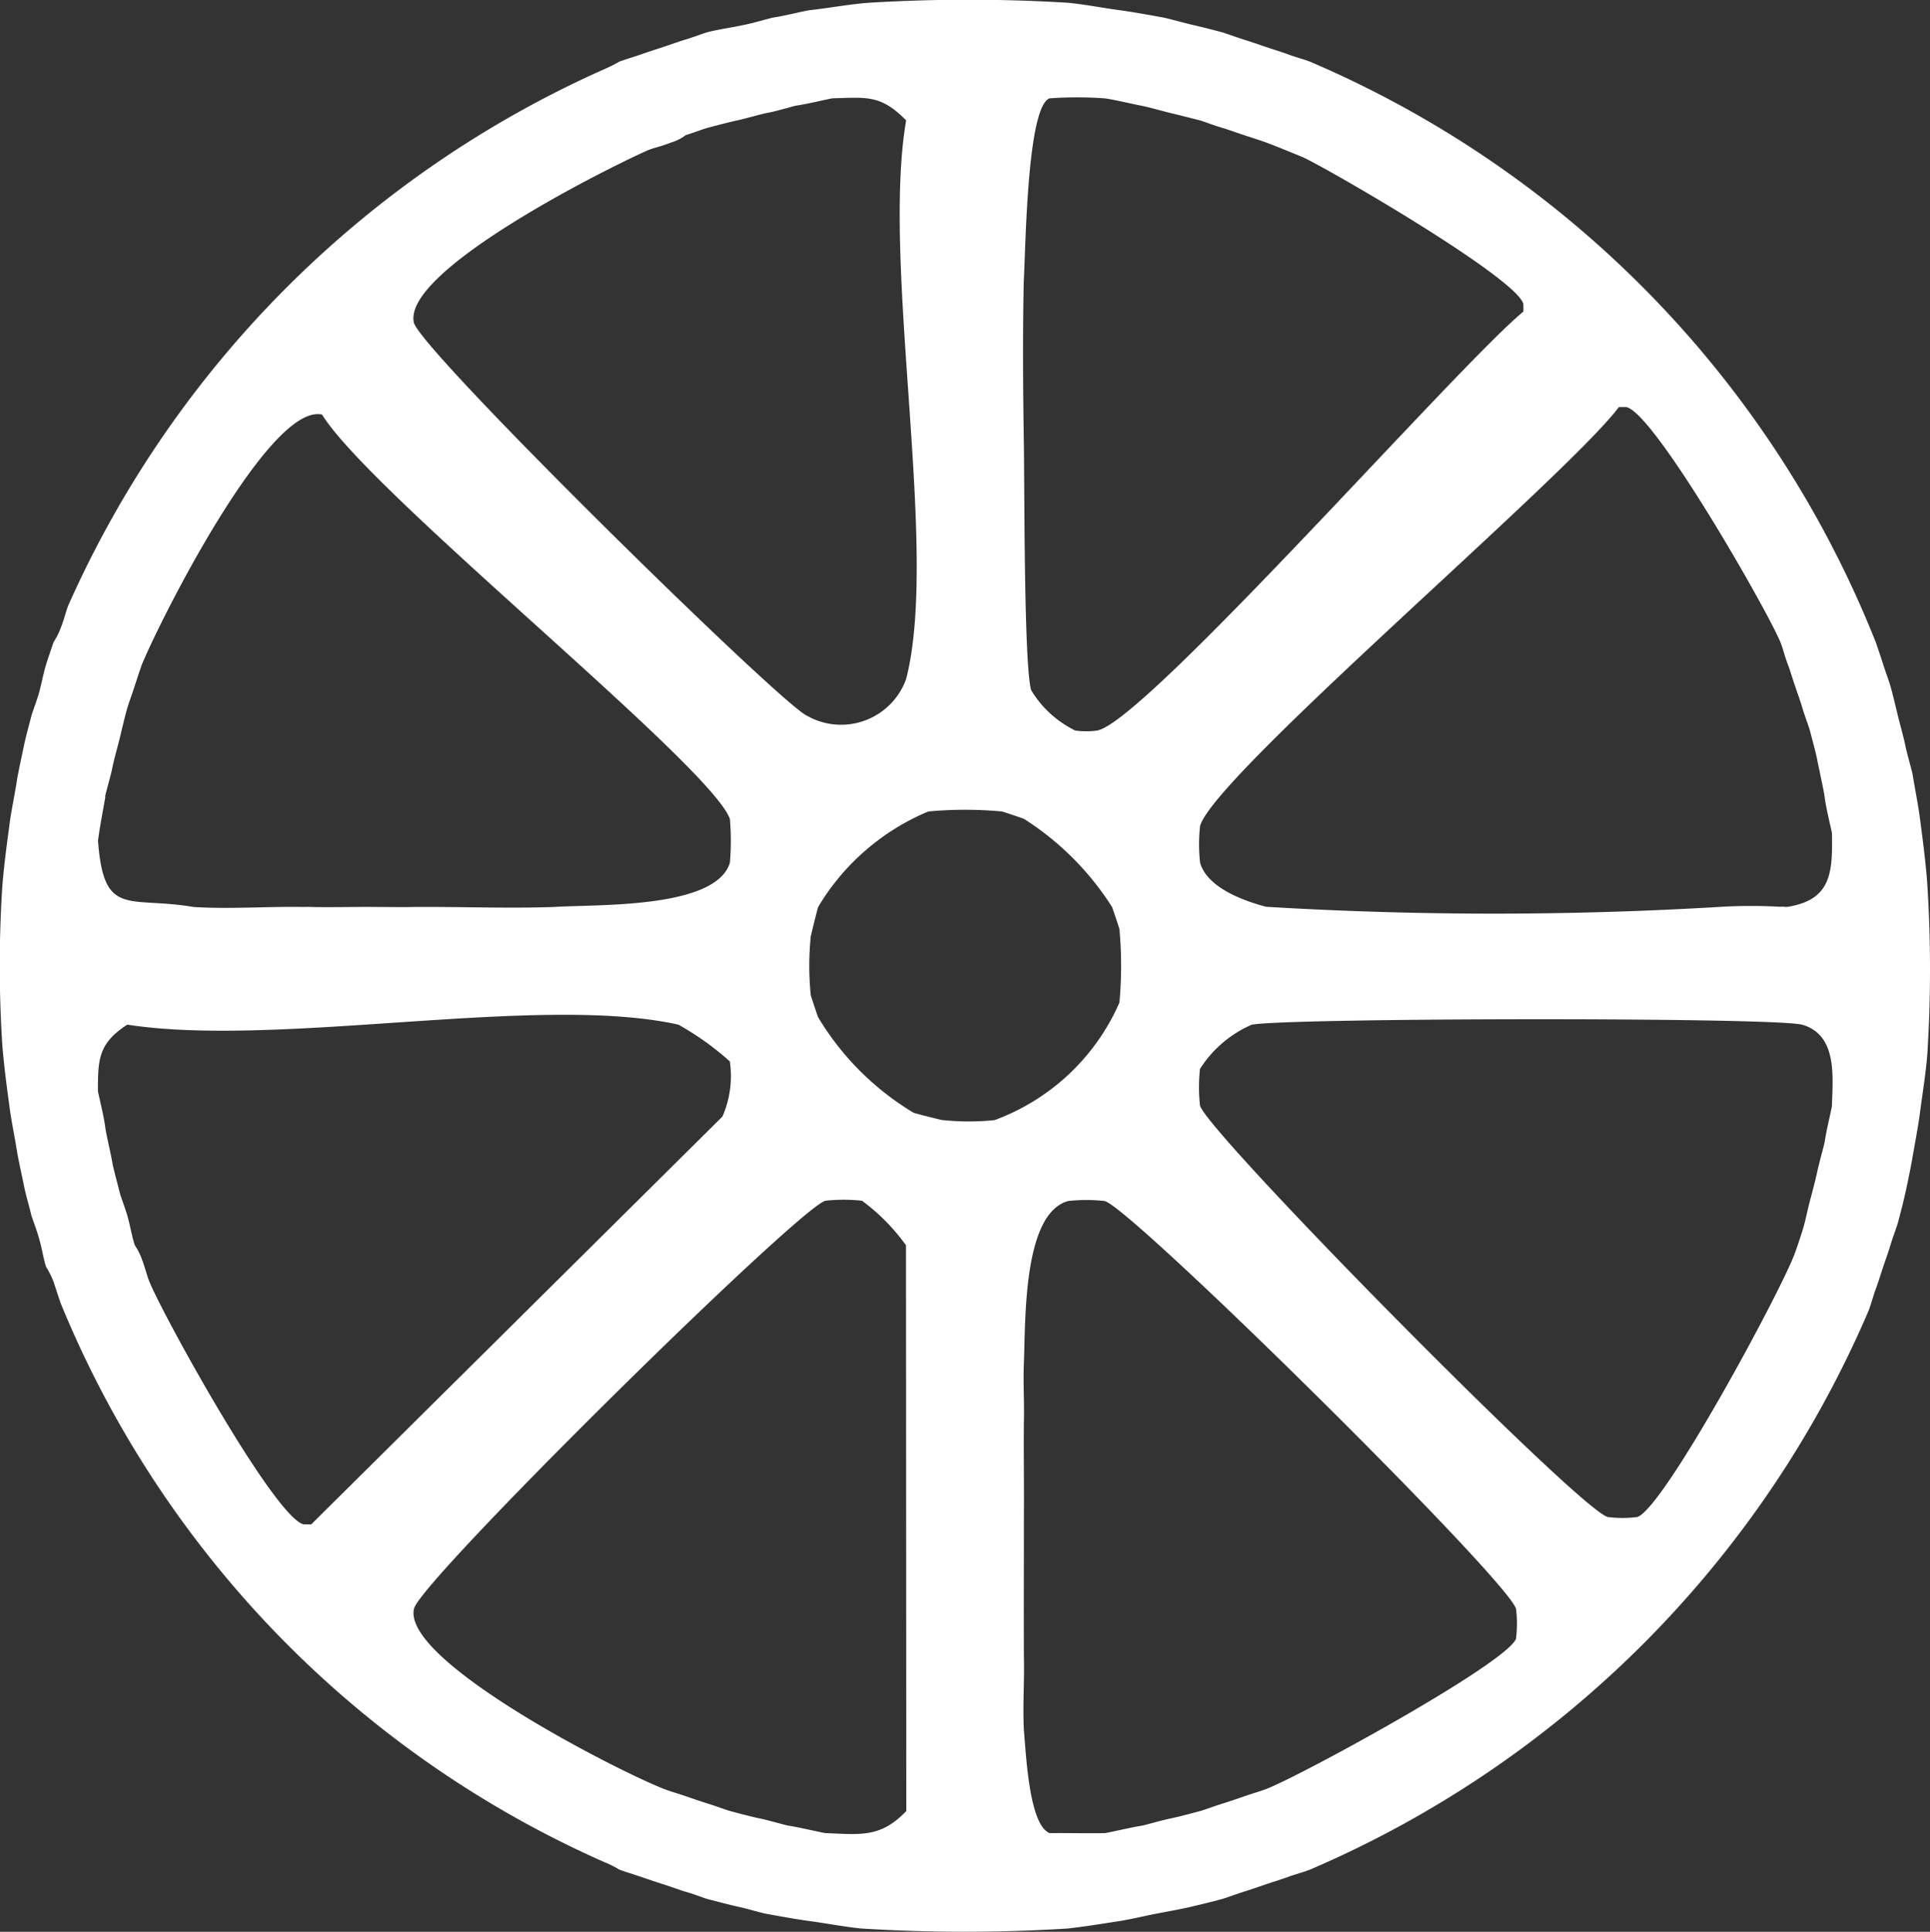
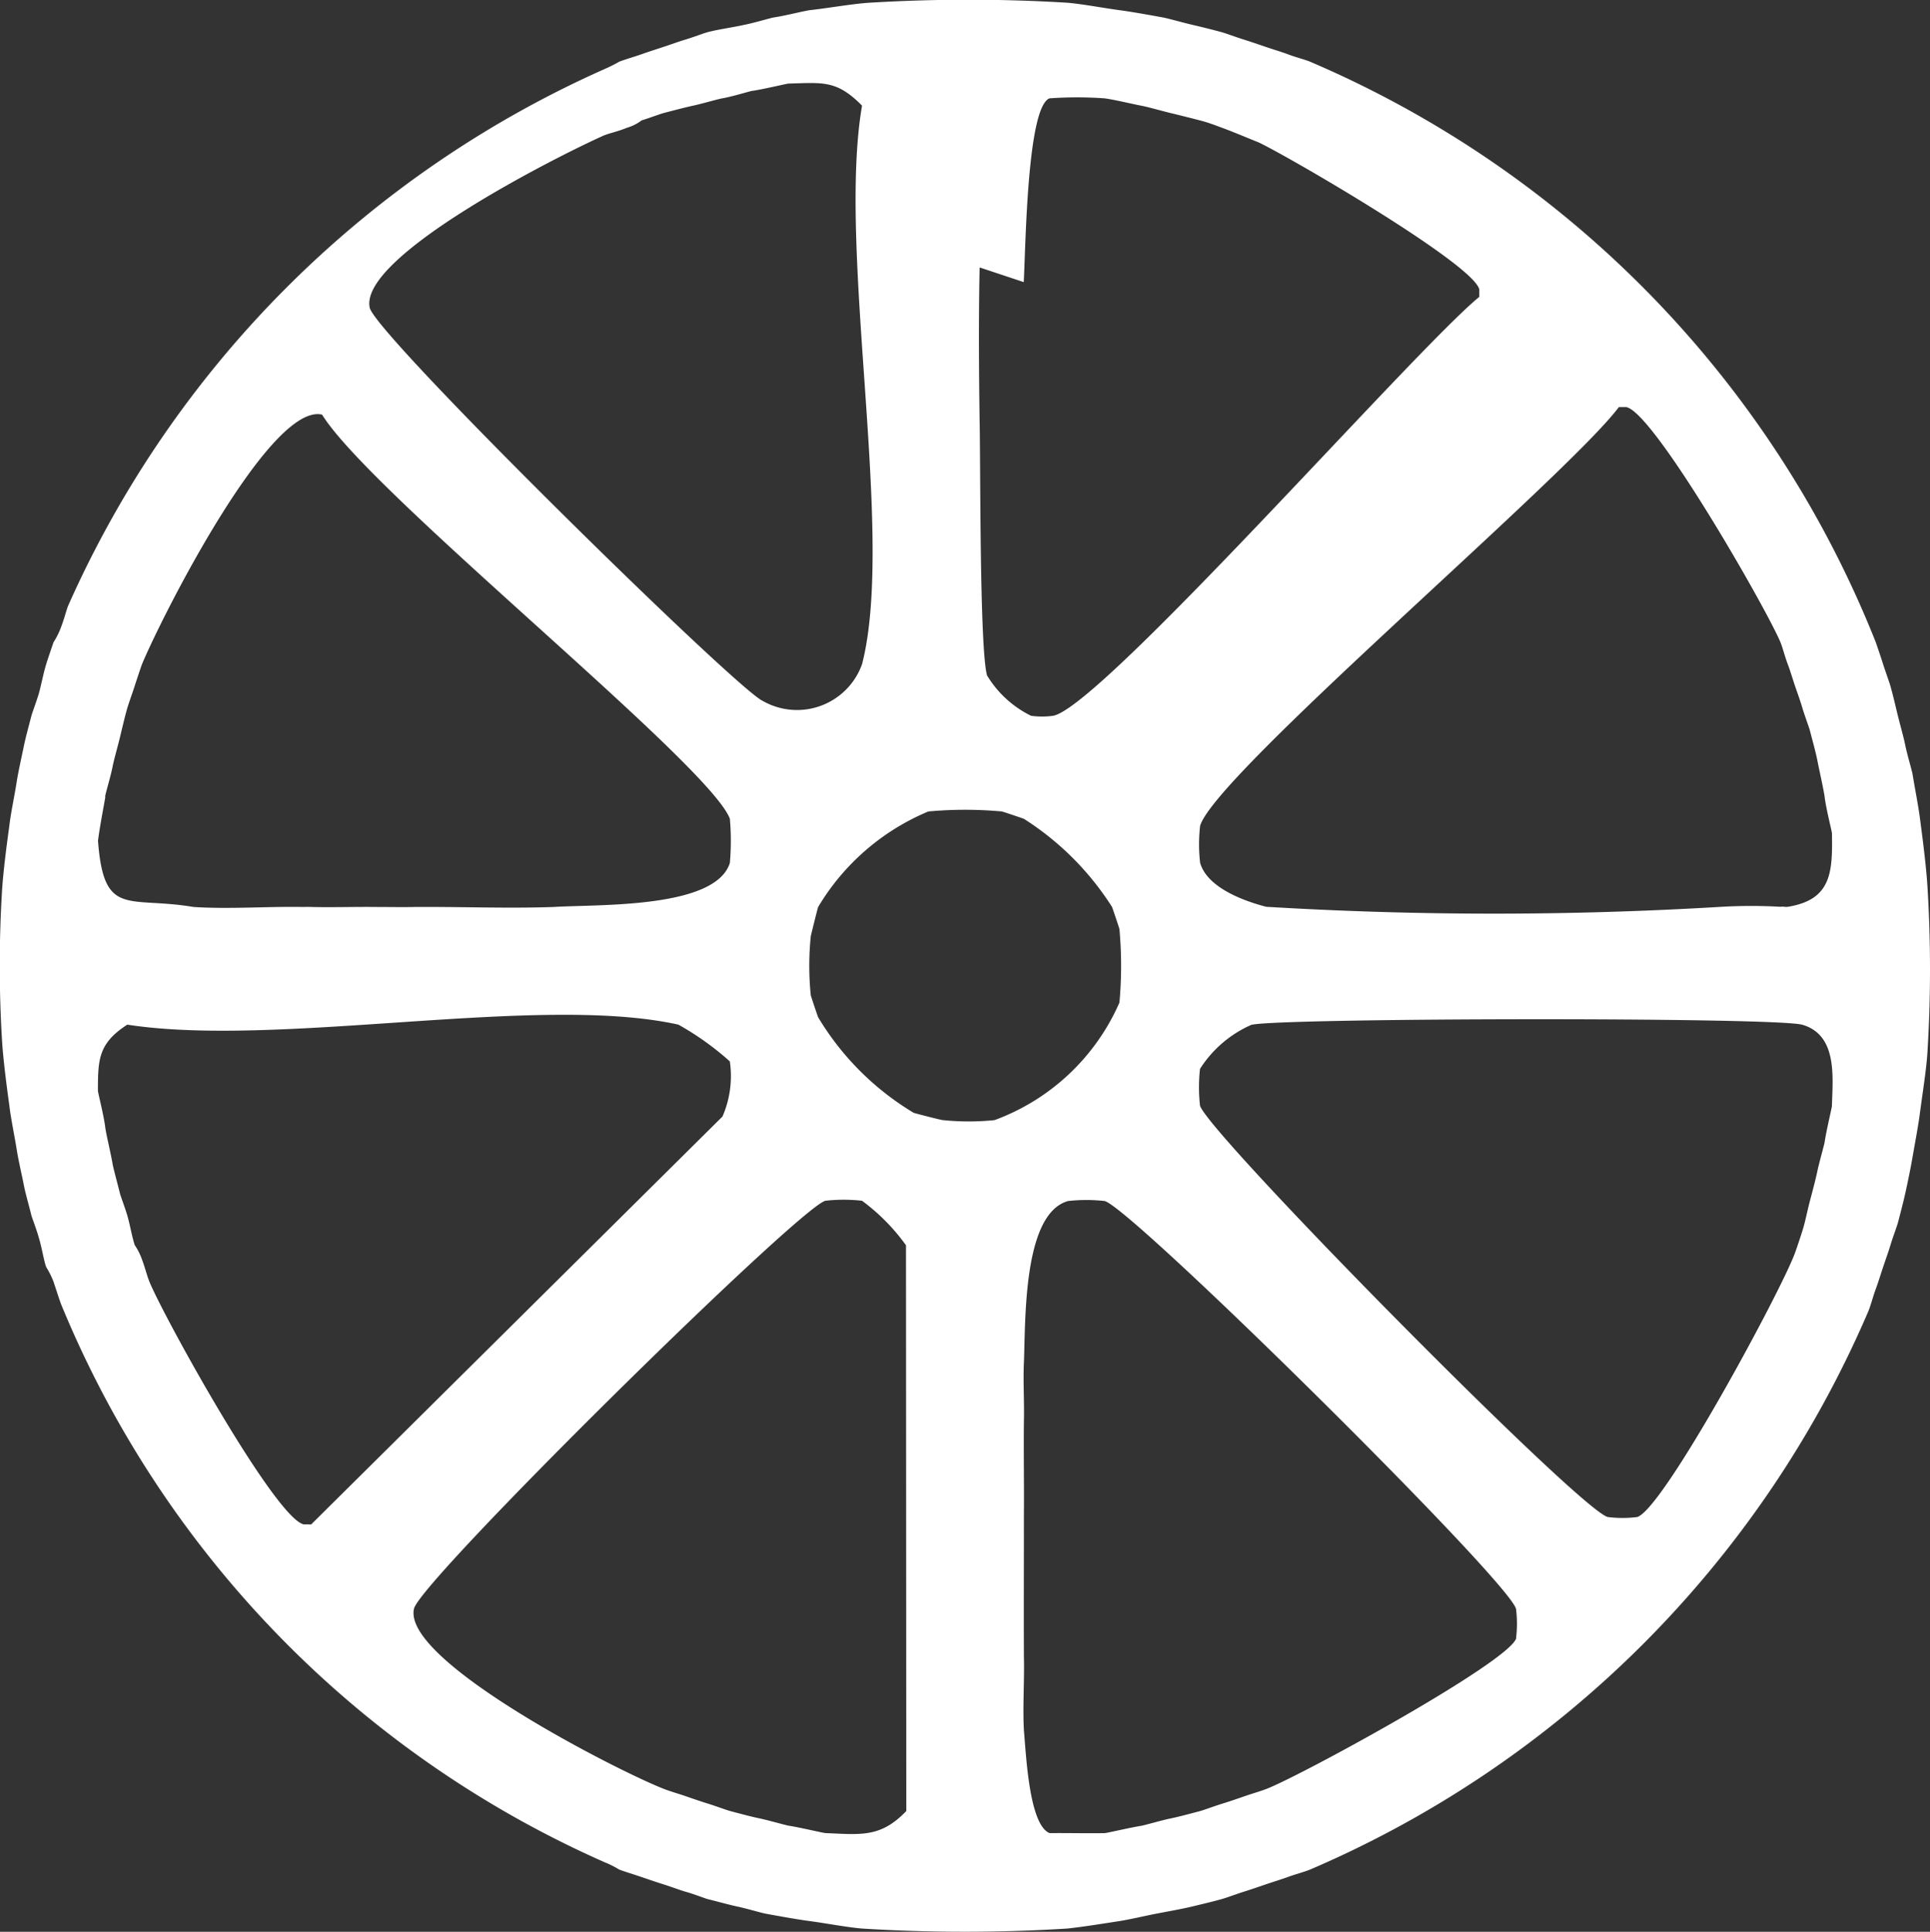
<svg xmlns="http://www.w3.org/2000/svg" width="49.271" height="49.305" viewBox="0 0 49.271 49.305">
  <rect x="0" y="0" width="49.271" height="49.305" fill="#333333" stroke="none" />
-   <path id="パス_33" data-name="パス 33" d="M142.686,125.8c-.033-.5-.12-1.182-.188-1.688-.042-.332-.131-.775-.188-1.126-.017-.106-.137-.5-.188-.75-.041-.207-.132-.52-.188-.75s-.124-.525-.188-.75c-.037-.131-.131-.383-.188-.563s-.128-.389-.188-.563a26.915,26.915,0,0,0-14.444-14.819c-.144-.059-.35-.107-.563-.188-.167-.063-.38-.125-.563-.188s-.4-.136-.563-.188c-.188-.058-.461-.16-.563-.188-.224-.061-.528-.137-.75-.188s-.617-.163-.75-.188c-.338-.061-.8-.146-1.125-.188-.4-.054-.939-.156-1.313-.188a41.774,41.774,0,0,0-5.065,0c-.439.029-1.034.136-1.5.188-.153.017-.626.142-.938.188-.073.011-.5.14-.75.188-.307.069-.658.114-.938.188-.092.024-.362.128-.563.188-.16.047-.386.13-.563.188s-.391.127-.563.188c-.188.067-.394.123-.563.188a3.716,3.716,0,0,1-.375.188,26.969,26.969,0,0,0-13.693,13.693c-.049.115-.094.322-.188.563a1.9,1.9,0,0,1-.188.375c-.058.172-.138.4-.188.563-.069.226-.119.5-.188.75-.057.193-.167.484-.188.563-.057.223-.145.542-.188.75-.058.282-.147.673-.188.938-.053.346-.153.806-.188,1.125-.068.49-.162,1.211-.188,1.688a31.4,31.4,0,0,0,0,3.752c.026.478.12,1.2.188,1.688.036.321.133.779.188,1.125.042.271.131.649.188.938.04.206.133.519.188.75.011.048.13.35.188.563.085.28.123.567.188.75a2.245,2.245,0,0,1,.188.375c.06.18.125.387.188.563a26.637,26.637,0,0,0,13.881,14.256,2.5,2.5,0,0,1,.375.188c.17.063.38.125.563.188s.4.136.563.188c.19.059.455.158.563.188.209.057.508.174.563.188.235.057.534.142.75.188.255.054.613.163.75.188.338.061.8.146,1.125.188.4.054.938.156,1.313.188a42.35,42.35,0,0,0,5.252,0c.393-.042.909-.126,1.313-.188.269-.041.649-.132.938-.188s.658-.12.938-.188c.23-.055.524-.124.75-.188.13-.036.381-.131.563-.188s.388-.128.563-.188.391-.125.563-.188c.19-.07.4-.123.563-.188a27.13,27.13,0,0,0,14.256-14.256c.066-.166.116-.369.188-.563.063-.17.127-.382.188-.563s.139-.4.188-.563c.058-.194.162-.467.188-.563.06-.225.139-.53.188-.75.062-.279.141-.663.188-.938.059-.343.147-.8.188-1.125.059-.45.159-1.072.188-1.5a34.228,34.228,0,0,0,0-4.314m-7.878-12.193h.188c.7.113,3.585,5.148,3.939,6,.059.141.107.349.188.563.063.165.126.383.188.563s.141.4.188.563c.057.191.169.489.188.563.056.219.149.551.188.75.048.245.17.792.188.938.036.309.187.89.188.938.015.975,0,1.694-1.125,1.876-.061.01-.127-.011-.188,0a13.324,13.324,0,0,0-1.5,0,96.781,96.781,0,0,1-11.63,0c-.562-.146-1.506-.483-1.688-1.125a4.2,4.2,0,0,1,0-.938c.356-1.286,9.363-8.915,10.692-10.692m-15.194-3.189c.051-.925.085-4.46.657-4.69a9.934,9.934,0,0,1,1.407,0c.248.033.663.134.938.188.205.04.521.133.75.188s.511.126.75.188c.083.021.354.128.563.188.143.041.39.132.563.188s.393.127.563.188c.273.1.653.261.938.375.833.4,5.49,3.112,5.627,3.752v.188c-1.632,1.328-9.662,10.477-10.88,10.692a2.058,2.058,0,0,1-.563,0,2.7,2.7,0,0,1-1.125-1.032c-.189-.707-.164-5.3-.188-6.472-.019-1.306-.028-2.634,0-3.939m-9.567-3.377c.107-.048.31-.085.563-.188a1.154,1.154,0,0,0,.375-.188c.189-.058.471-.164.563-.188.224-.059.535-.141.75-.188.244-.053.622-.165.75-.188.263-.046.691-.179.75-.188.281-.039.89-.186.938-.188.884-.023,1.229-.092,1.876.563-.639,3.715.85,10.961,0,14.257a1.763,1.763,0,0,1-2.532.938c-.653-.278-9.885-9.342-10.036-10.036-.285-1.311,4.811-3.88,6-4.408M96.165,123.553c.021-.124.135-.486.188-.75.041-.207.132-.521.188-.75s.124-.528.188-.75c.041-.143.132-.389.188-.563s.127-.39.188-.563c.509-1.226,3.271-6.687,4.6-6.378,1.25,2.026,9.9,8.926,10.411,10.317a6.467,6.467,0,0,1,0,1.125c-.37,1.179-3.4,1.053-4.5,1.125-1.182.041-2.381-.009-3.564,0-.269.007-.648,0-.938,0-.561-.007-1.128.013-1.688,0a1.588,1.588,0,0,0-.188,0c-.93-.017-1.888.059-2.814,0-1.674-.283-2.291.284-2.439-1.688.038-.321.13-.787.188-1.125m5.065,18.571c-.734-.159-3.564-5.278-3.939-6.19-.062-.151-.112-.36-.188-.563a1.626,1.626,0,0,0-.188-.375c-.071-.214-.117-.5-.188-.75-.056-.192-.173-.5-.188-.563-.049-.2-.17-.646-.188-.75-.048-.286-.169-.777-.188-.938-.037-.307-.188-.89-.188-.938,0-.8.012-1.212.75-1.688,3.889.6,10.507-.794,14.069,0a7.3,7.3,0,0,1,1.313.938,2.58,2.58,0,0,1-.188,1.407l-10.5,10.411Zm15.382,7.316c-.656.683-1.15.6-2.063.563-.048,0-.666-.148-.938-.188-.068-.01-.52-.14-.75-.188-.206-.042-.533-.13-.75-.188-.09-.024-.378-.131-.563-.188-.165-.051-.394-.129-.563-.188s-.4-.124-.563-.188c-1.224-.48-6.687-3.273-6.378-4.6.168-.72,9.794-10.207,10.5-10.411a4.223,4.223,0,0,1,.938,0A5.125,5.125,0,0,1,116.612,135Zm.938-17.633c-.038,0-.714-.173-.75-.188a7.094,7.094,0,0,1-2.439-2.439c-.034-.088-.182-.534-.188-.563a7.467,7.467,0,0,1,0-1.5c.006-.038.174-.714.188-.75a5.939,5.939,0,0,1,2.814-2.439,10.254,10.254,0,0,1,1.876,0c.029.005.462.151.563.188a7.309,7.309,0,0,1,2.251,2.251c.036.1.182.534.188.563a10.422,10.422,0,0,1,0,1.876,5.58,5.58,0,0,1-3.189,3,6.42,6.42,0,0,1-1.313,0m14.632,13.225c-.2.616-5.482,3.5-6.378,3.845-.163.063-.38.124-.563.188s-.4.138-.563.188c-.188.057-.472.164-.563.188-.217.057-.546.146-.75.188-.238.048-.671.176-.75.188-.246.037-.89.187-.938.188-.467.008-.938-.005-1.407,0-.525-.21-.6-2-.657-2.626-.033-.619.016-1.255,0-1.876-.005-1.107,0-2.267,0-3.377,0-.062,0-.125,0-.188.007-.808-.009-1.644,0-2.439.013-.5-.022-1,0-1.5.044-1.084-.028-3.8,1.126-4.127a4.21,4.21,0,0,1,.938,0c.713.2,10.322,9.694,10.5,10.411a3.067,3.067,0,0,1,0,.75m8.066-13.6c0,.048-.149.656-.188.938-.006.047-.142.531-.188.75s-.13.532-.188.75c-.063.238-.12.537-.188.75-.053.169-.128.394-.188.563-.333.936-3.359,6.55-4.033,6.753a3,3,0,0,1-.75,0c-.719-.173-10.205-9.794-10.411-10.5a4.225,4.225,0,0,1,0-.938,2.971,2.971,0,0,1,1.313-1.125c.762-.178,13.395-.2,14.069,0,.893.266.771,1.328.75,2.063" transform="translate(-93.483 -103.217)" fill="#fff" />
+   <path id="パス_33" data-name="パス 33" d="M142.686,125.8c-.033-.5-.12-1.182-.188-1.688-.042-.332-.131-.775-.188-1.126-.017-.106-.137-.5-.188-.75-.041-.207-.132-.52-.188-.75s-.124-.525-.188-.75c-.037-.131-.131-.383-.188-.563s-.128-.389-.188-.563a26.915,26.915,0,0,0-14.444-14.819c-.144-.059-.35-.107-.563-.188-.167-.063-.38-.125-.563-.188s-.4-.136-.563-.188c-.188-.058-.461-.16-.563-.188-.224-.061-.528-.137-.75-.188s-.617-.163-.75-.188c-.338-.061-.8-.146-1.125-.188-.4-.054-.939-.156-1.313-.188a41.774,41.774,0,0,0-5.065,0c-.439.029-1.034.136-1.5.188-.153.017-.626.142-.938.188-.073.011-.5.14-.75.188-.307.069-.658.114-.938.188-.092.024-.362.128-.563.188-.16.047-.386.13-.563.188s-.391.127-.563.188c-.188.067-.394.123-.563.188a3.716,3.716,0,0,1-.375.188,26.969,26.969,0,0,0-13.693,13.693c-.049.115-.094.322-.188.563a1.9,1.9,0,0,1-.188.375c-.058.172-.138.4-.188.563-.069.226-.119.5-.188.75-.057.193-.167.484-.188.563-.057.223-.145.542-.188.75-.058.282-.147.673-.188.938-.053.346-.153.806-.188,1.125-.068.49-.162,1.211-.188,1.688a31.4,31.4,0,0,0,0,3.752c.026.478.12,1.2.188,1.688.036.321.133.779.188,1.125.042.271.131.649.188.938.04.206.133.519.188.75.011.048.13.35.188.563.085.28.123.567.188.75a2.245,2.245,0,0,1,.188.375c.06.18.125.387.188.563a26.637,26.637,0,0,0,13.881,14.256,2.5,2.5,0,0,1,.375.188c.17.063.38.125.563.188s.4.136.563.188c.19.059.455.158.563.188.209.057.508.174.563.188.235.057.534.142.75.188.255.054.613.163.75.188.338.061.8.146,1.125.188.4.054.938.156,1.313.188a42.35,42.35,0,0,0,5.252,0c.393-.042.909-.126,1.313-.188.269-.041.649-.132.938-.188s.658-.12.938-.188c.23-.055.524-.124.75-.188.13-.036.381-.131.563-.188s.388-.128.563-.188.391-.125.563-.188c.19-.07.4-.123.563-.188a27.13,27.13,0,0,0,14.256-14.256c.066-.166.116-.369.188-.563.063-.17.127-.382.188-.563s.139-.4.188-.563c.058-.194.162-.467.188-.563.06-.225.139-.53.188-.75.062-.279.141-.663.188-.938.059-.343.147-.8.188-1.125.059-.45.159-1.072.188-1.5a34.228,34.228,0,0,0,0-4.314m-7.878-12.193h.188c.7.113,3.585,5.148,3.939,6,.059.141.107.349.188.563.063.165.126.383.188.563s.141.4.188.563c.057.191.169.489.188.563.056.219.149.551.188.75.048.245.17.792.188.938.036.309.187.89.188.938.015.975,0,1.694-1.125,1.876-.061.01-.127-.011-.188,0a13.324,13.324,0,0,0-1.5,0,96.781,96.781,0,0,1-11.63,0c-.562-.146-1.506-.483-1.688-1.125a4.2,4.2,0,0,1,0-.938c.356-1.286,9.363-8.915,10.692-10.692m-15.194-3.189c.051-.925.085-4.46.657-4.69a9.934,9.934,0,0,1,1.407,0c.248.033.663.134.938.188.205.04.521.133.75.188s.511.126.75.188s.393.127.563.188c.273.1.653.261.938.375.833.4,5.49,3.112,5.627,3.752v.188c-1.632,1.328-9.662,10.477-10.88,10.692a2.058,2.058,0,0,1-.563,0,2.7,2.7,0,0,1-1.125-1.032c-.189-.707-.164-5.3-.188-6.472-.019-1.306-.028-2.634,0-3.939m-9.567-3.377c.107-.048.31-.085.563-.188a1.154,1.154,0,0,0,.375-.188c.189-.058.471-.164.563-.188.224-.059.535-.141.75-.188.244-.053.622-.165.75-.188.263-.046.691-.179.75-.188.281-.039.89-.186.938-.188.884-.023,1.229-.092,1.876.563-.639,3.715.85,10.961,0,14.257a1.763,1.763,0,0,1-2.532.938c-.653-.278-9.885-9.342-10.036-10.036-.285-1.311,4.811-3.88,6-4.408M96.165,123.553c.021-.124.135-.486.188-.75.041-.207.132-.521.188-.75s.124-.528.188-.75c.041-.143.132-.389.188-.563s.127-.39.188-.563c.509-1.226,3.271-6.687,4.6-6.378,1.25,2.026,9.9,8.926,10.411,10.317a6.467,6.467,0,0,1,0,1.125c-.37,1.179-3.4,1.053-4.5,1.125-1.182.041-2.381-.009-3.564,0-.269.007-.648,0-.938,0-.561-.007-1.128.013-1.688,0a1.588,1.588,0,0,0-.188,0c-.93-.017-1.888.059-2.814,0-1.674-.283-2.291.284-2.439-1.688.038-.321.13-.787.188-1.125m5.065,18.571c-.734-.159-3.564-5.278-3.939-6.19-.062-.151-.112-.36-.188-.563a1.626,1.626,0,0,0-.188-.375c-.071-.214-.117-.5-.188-.75-.056-.192-.173-.5-.188-.563-.049-.2-.17-.646-.188-.75-.048-.286-.169-.777-.188-.938-.037-.307-.188-.89-.188-.938,0-.8.012-1.212.75-1.688,3.889.6,10.507-.794,14.069,0a7.3,7.3,0,0,1,1.313.938,2.58,2.58,0,0,1-.188,1.407l-10.5,10.411Zm15.382,7.316c-.656.683-1.15.6-2.063.563-.048,0-.666-.148-.938-.188-.068-.01-.52-.14-.75-.188-.206-.042-.533-.13-.75-.188-.09-.024-.378-.131-.563-.188-.165-.051-.394-.129-.563-.188s-.4-.124-.563-.188c-1.224-.48-6.687-3.273-6.378-4.6.168-.72,9.794-10.207,10.5-10.411a4.223,4.223,0,0,1,.938,0A5.125,5.125,0,0,1,116.612,135Zm.938-17.633c-.038,0-.714-.173-.75-.188a7.094,7.094,0,0,1-2.439-2.439c-.034-.088-.182-.534-.188-.563a7.467,7.467,0,0,1,0-1.5c.006-.038.174-.714.188-.75a5.939,5.939,0,0,1,2.814-2.439,10.254,10.254,0,0,1,1.876,0c.029.005.462.151.563.188a7.309,7.309,0,0,1,2.251,2.251c.036.1.182.534.188.563a10.422,10.422,0,0,1,0,1.876,5.58,5.58,0,0,1-3.189,3,6.42,6.42,0,0,1-1.313,0m14.632,13.225c-.2.616-5.482,3.5-6.378,3.845-.163.063-.38.124-.563.188s-.4.138-.563.188c-.188.057-.472.164-.563.188-.217.057-.546.146-.75.188-.238.048-.671.176-.75.188-.246.037-.89.187-.938.188-.467.008-.938-.005-1.407,0-.525-.21-.6-2-.657-2.626-.033-.619.016-1.255,0-1.876-.005-1.107,0-2.267,0-3.377,0-.062,0-.125,0-.188.007-.808-.009-1.644,0-2.439.013-.5-.022-1,0-1.5.044-1.084-.028-3.8,1.126-4.127a4.21,4.21,0,0,1,.938,0c.713.2,10.322,9.694,10.5,10.411a3.067,3.067,0,0,1,0,.75m8.066-13.6c0,.048-.149.656-.188.938-.006.047-.142.531-.188.75s-.13.532-.188.75c-.063.238-.12.537-.188.75-.053.169-.128.394-.188.563-.333.936-3.359,6.55-4.033,6.753a3,3,0,0,1-.75,0c-.719-.173-10.205-9.794-10.411-10.5a4.225,4.225,0,0,1,0-.938,2.971,2.971,0,0,1,1.313-1.125c.762-.178,13.395-.2,14.069,0,.893.266.771,1.328.75,2.063" transform="translate(-93.483 -103.217)" fill="#fff" />
</svg>